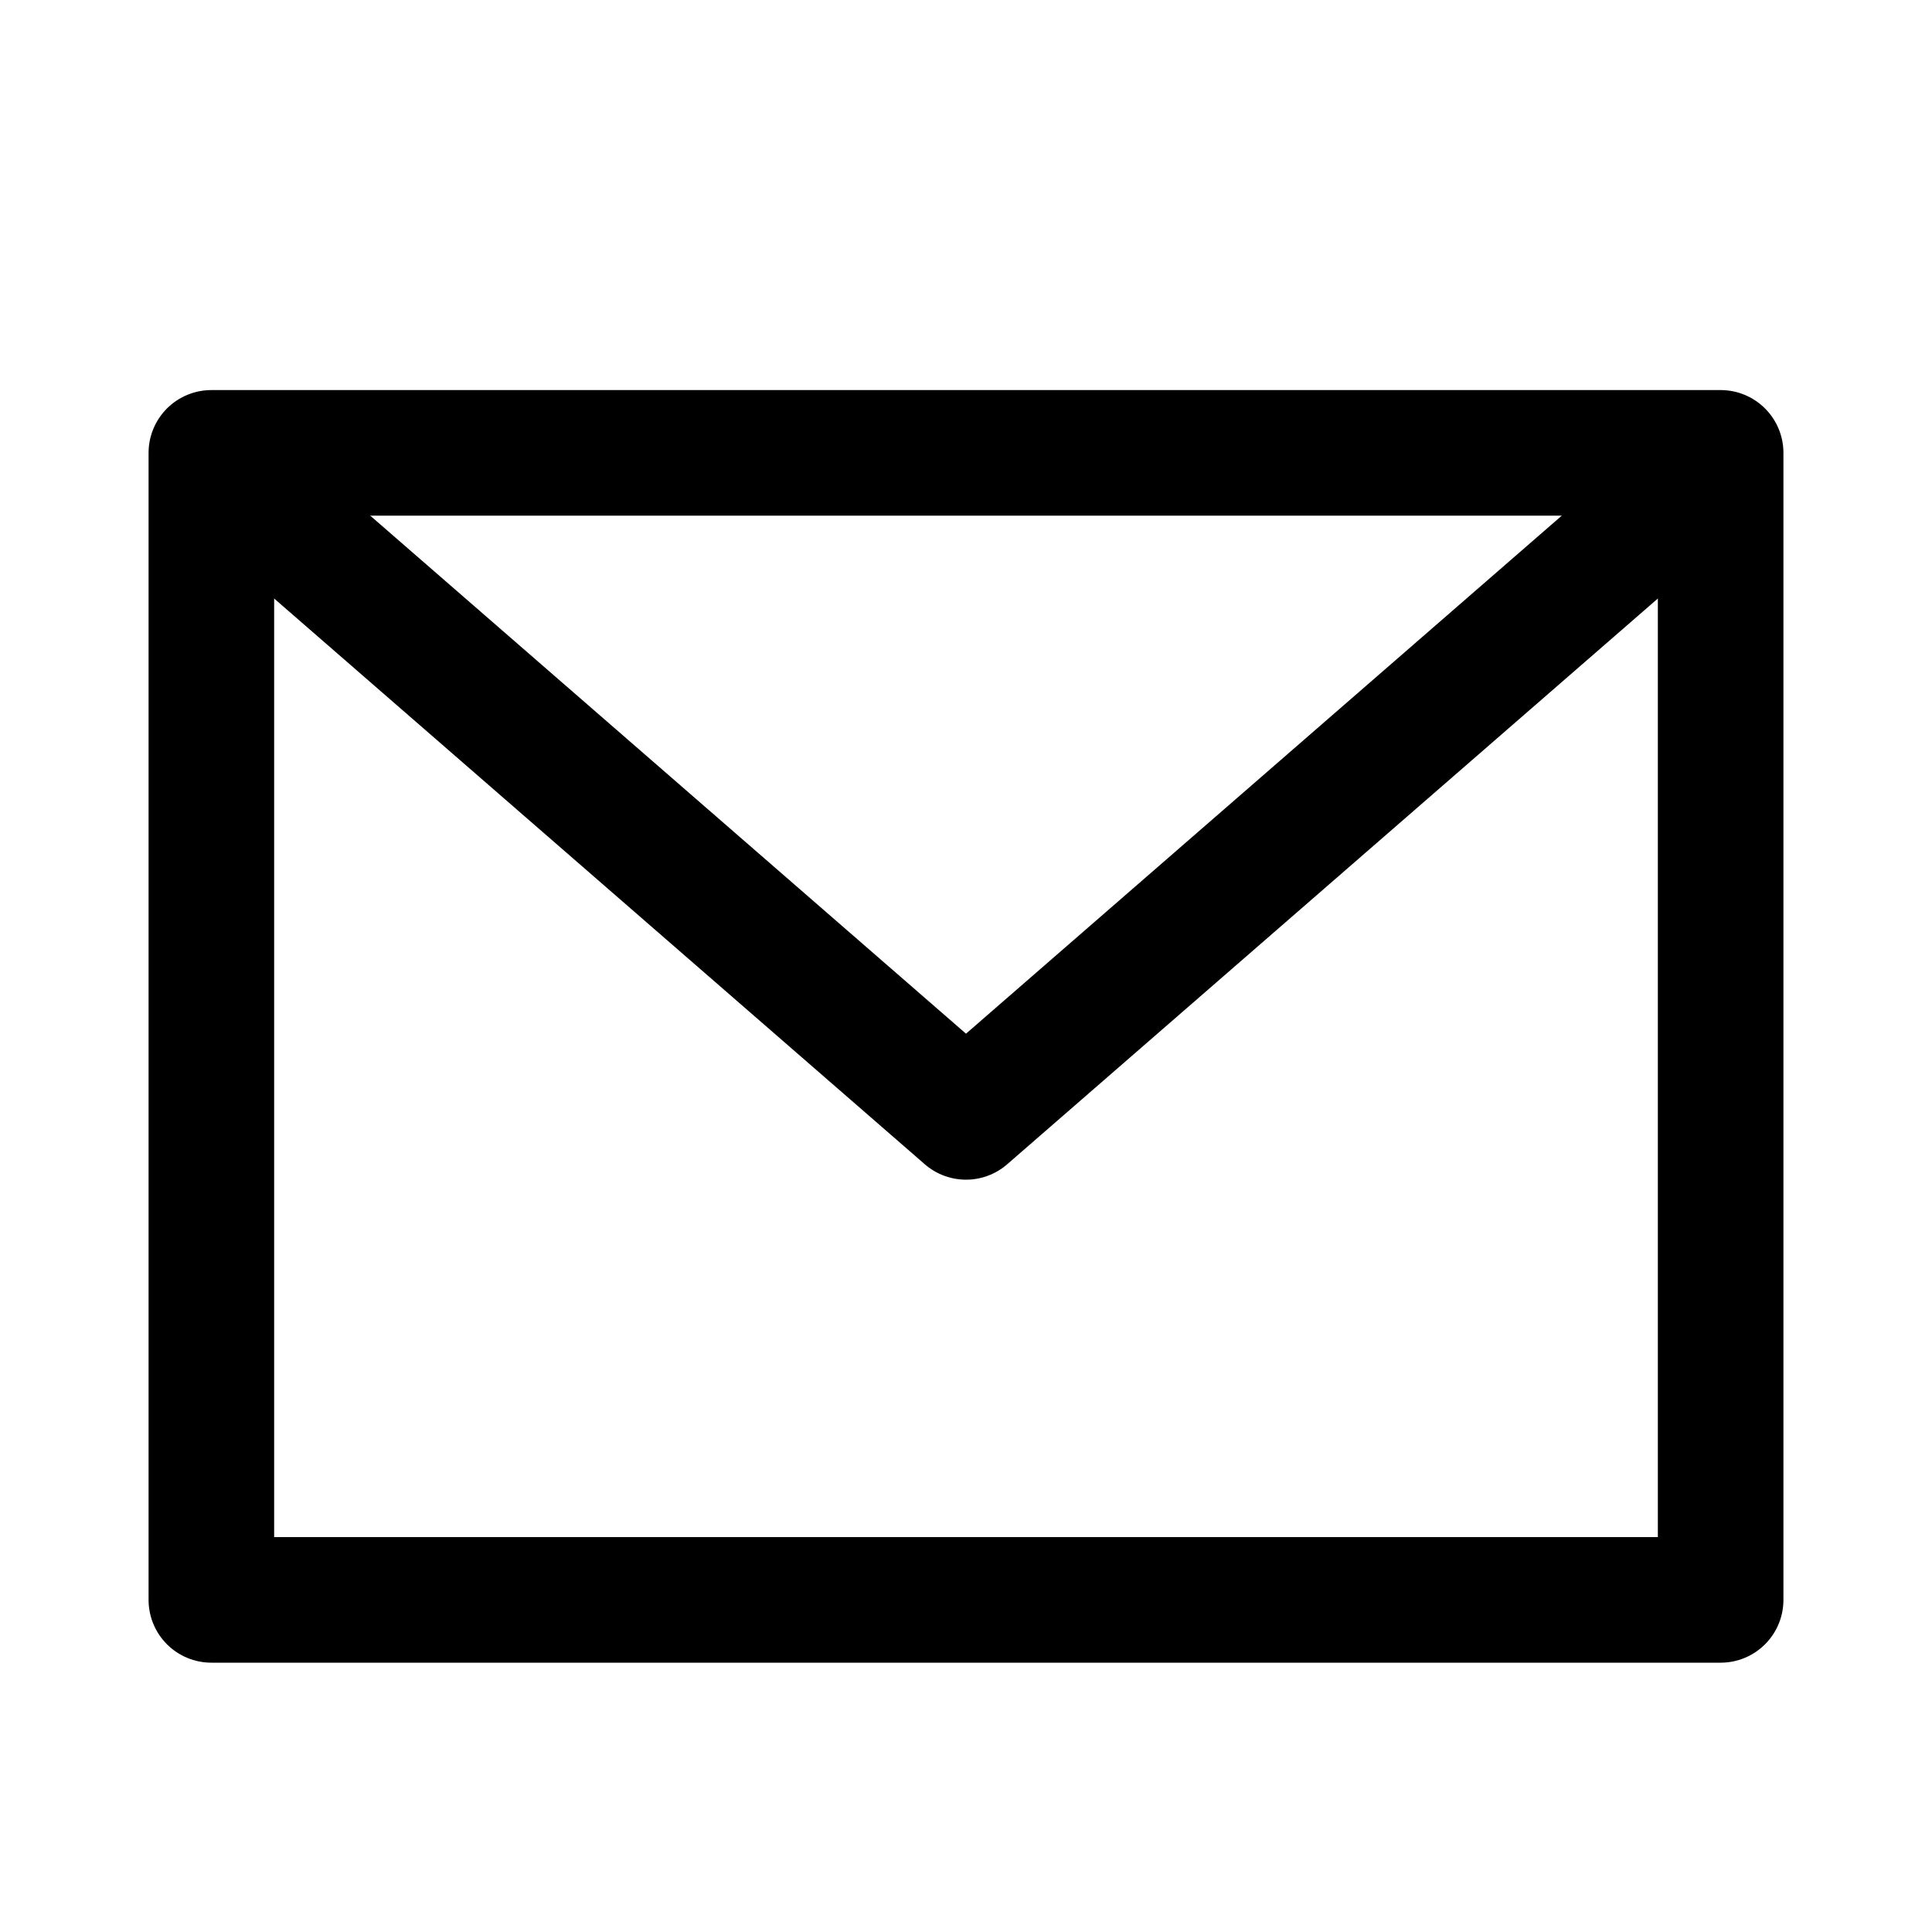
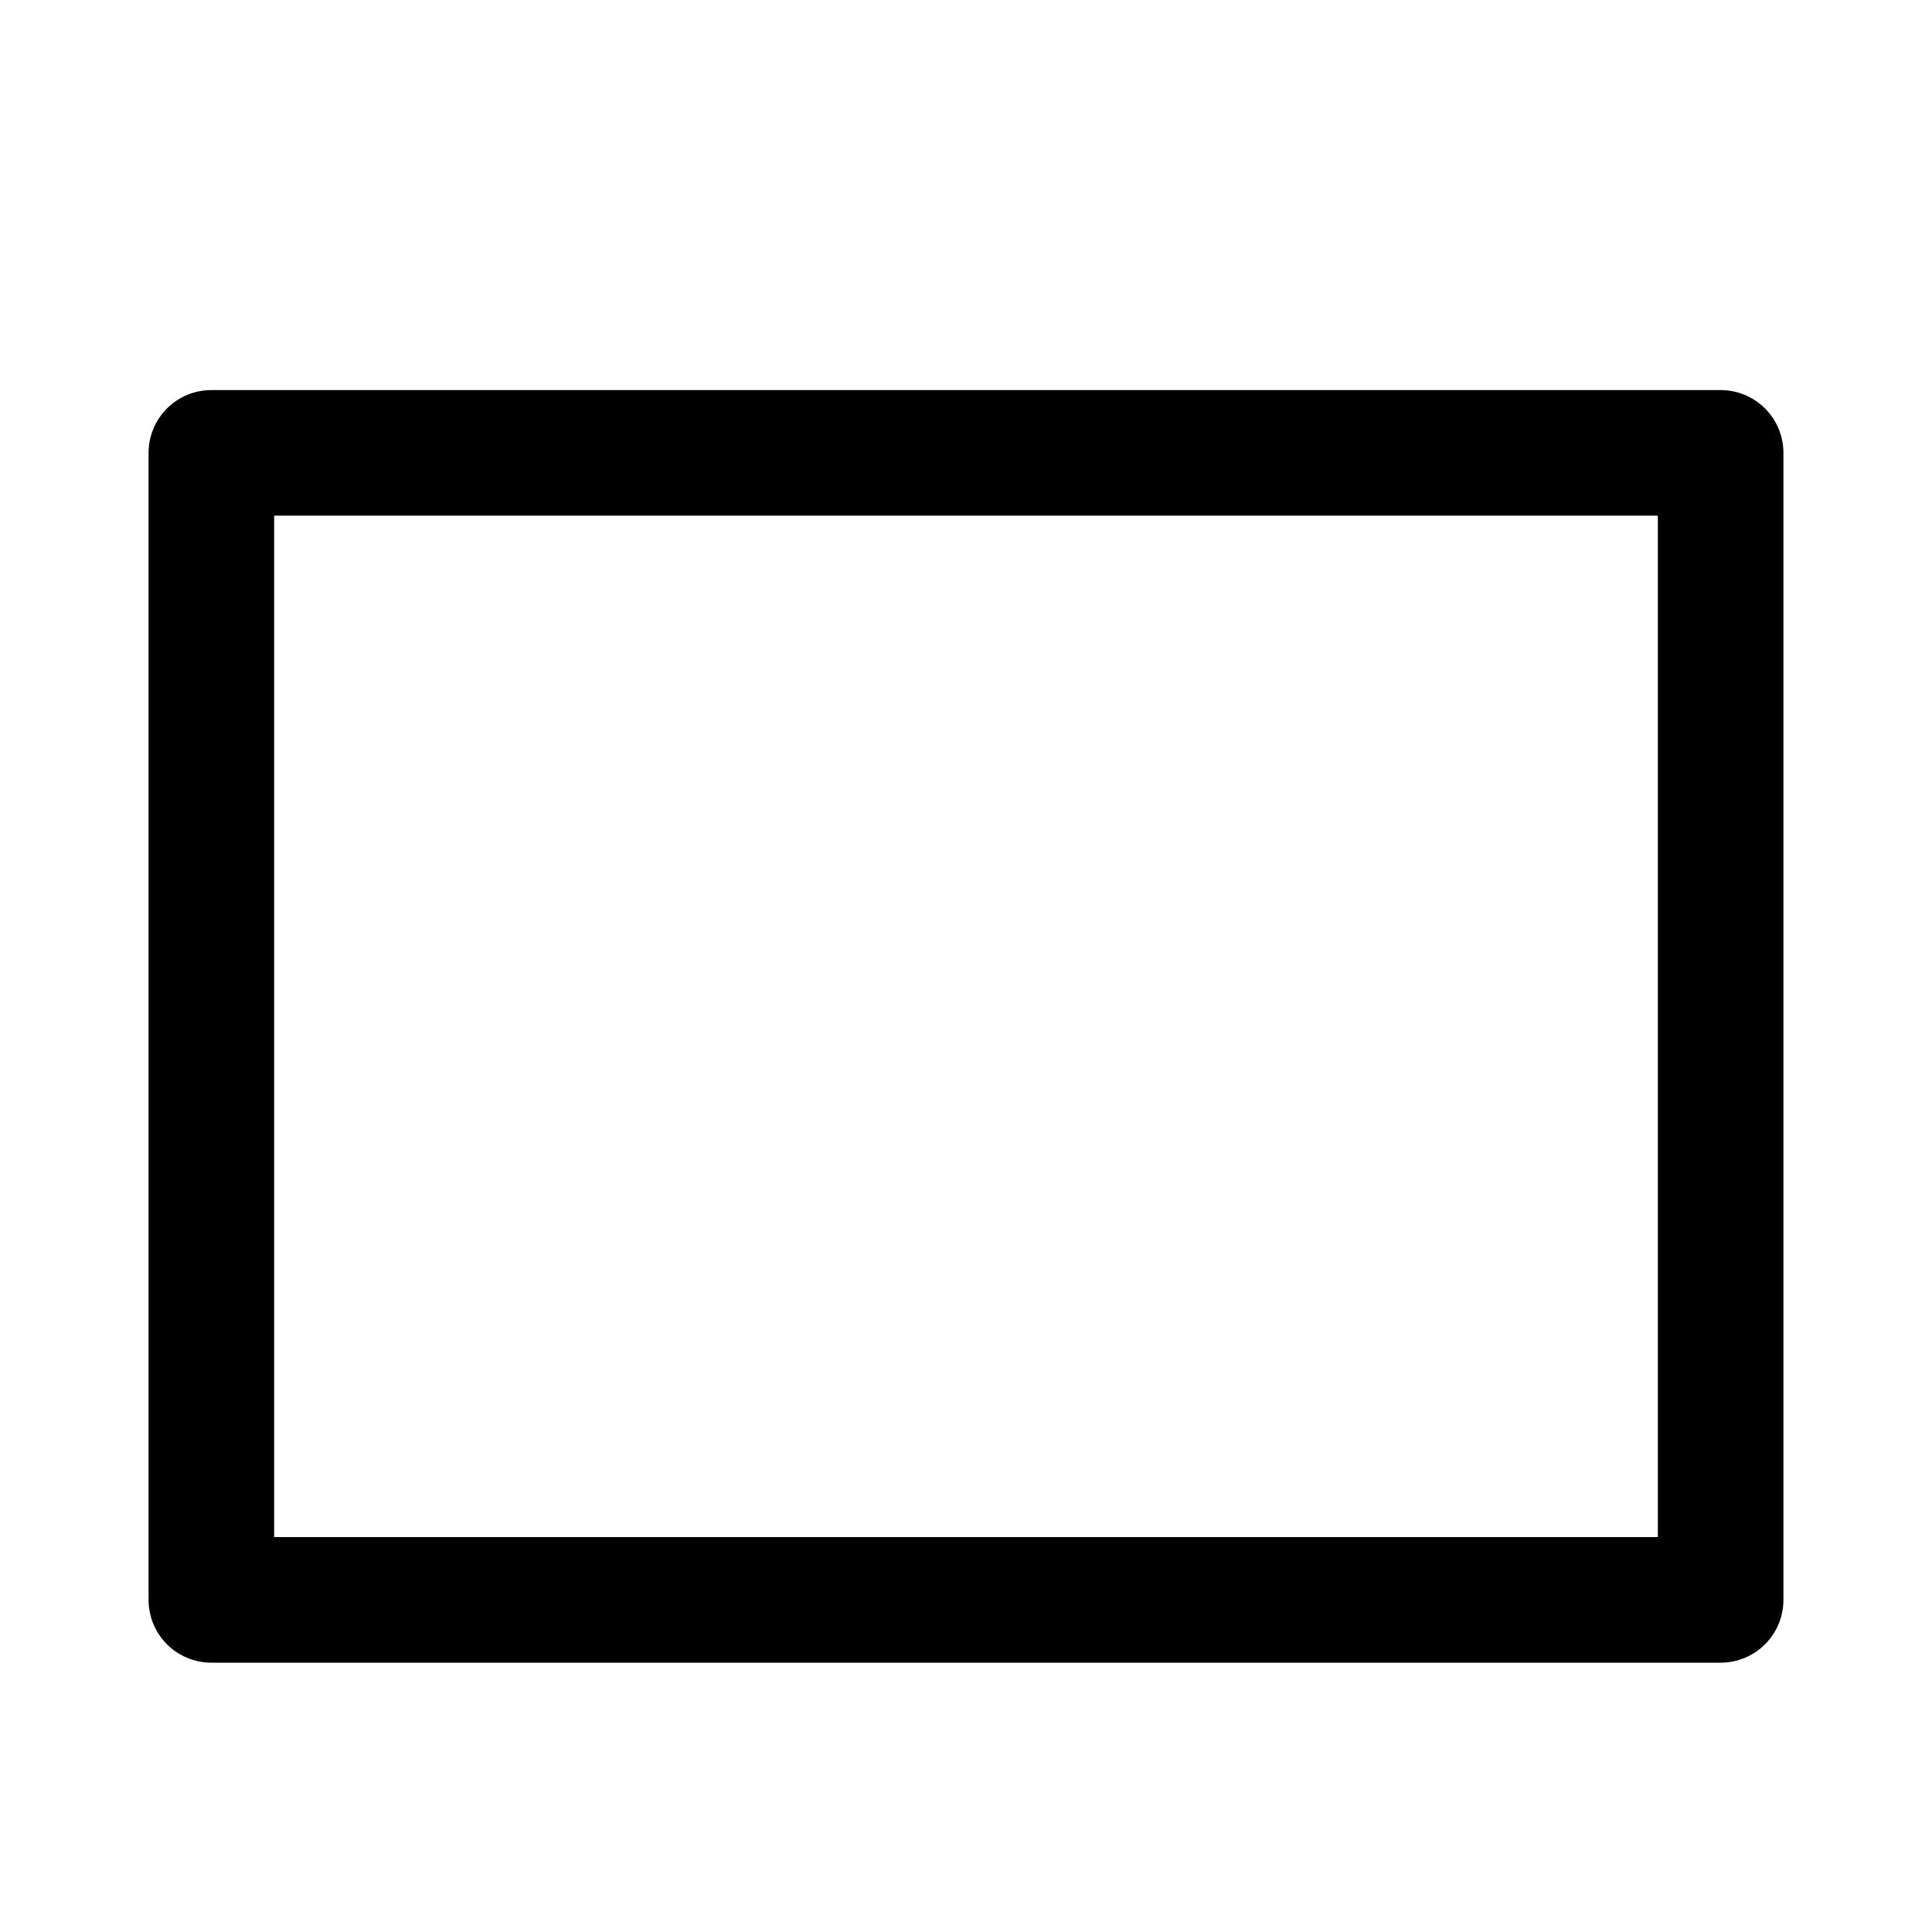
<svg xmlns="http://www.w3.org/2000/svg" width="20" height="20" viewBox="0 0 20 20" fill="none">
  <path d="M2.188 4.688H17.812V16.562H2.188V4.688Z" stroke="black" stroke-width="1.3" stroke-linecap="round" stroke-linejoin="round" />
-   <path d="M2.812 5.312L10 11.562L17.188 5.312" stroke="black" stroke-width="1.3" stroke-linecap="round" stroke-linejoin="round" />
</svg>